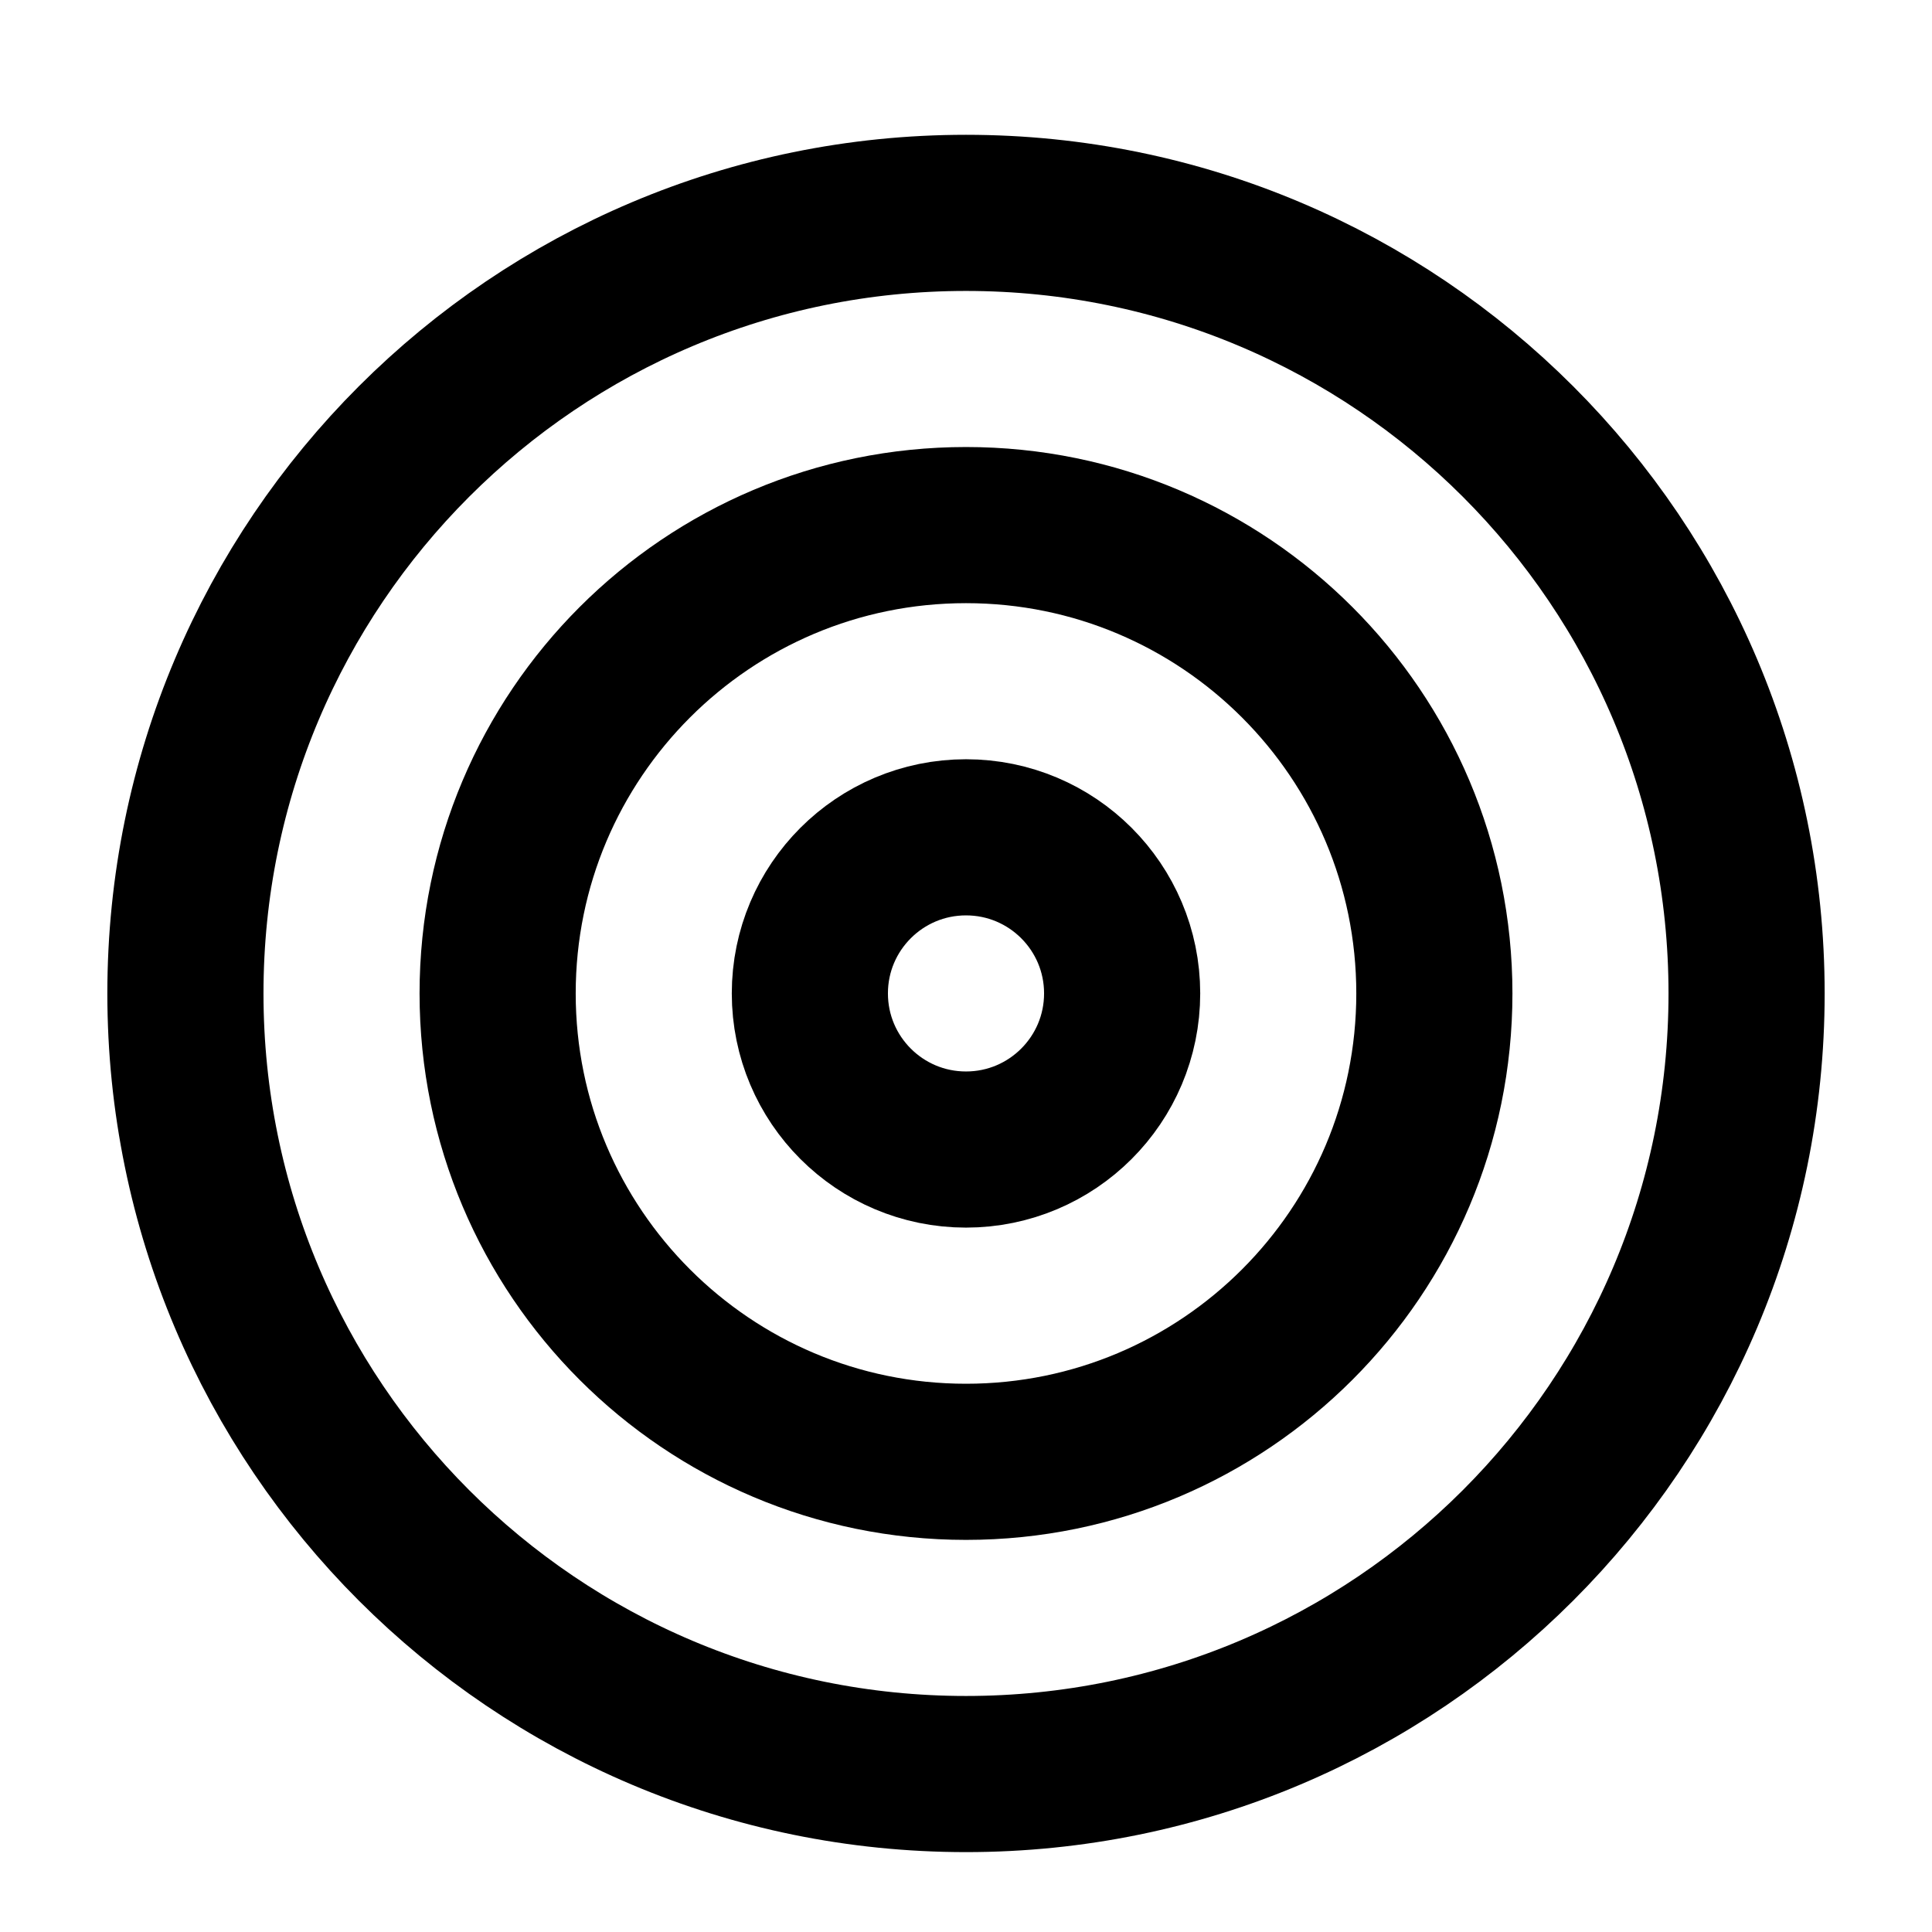
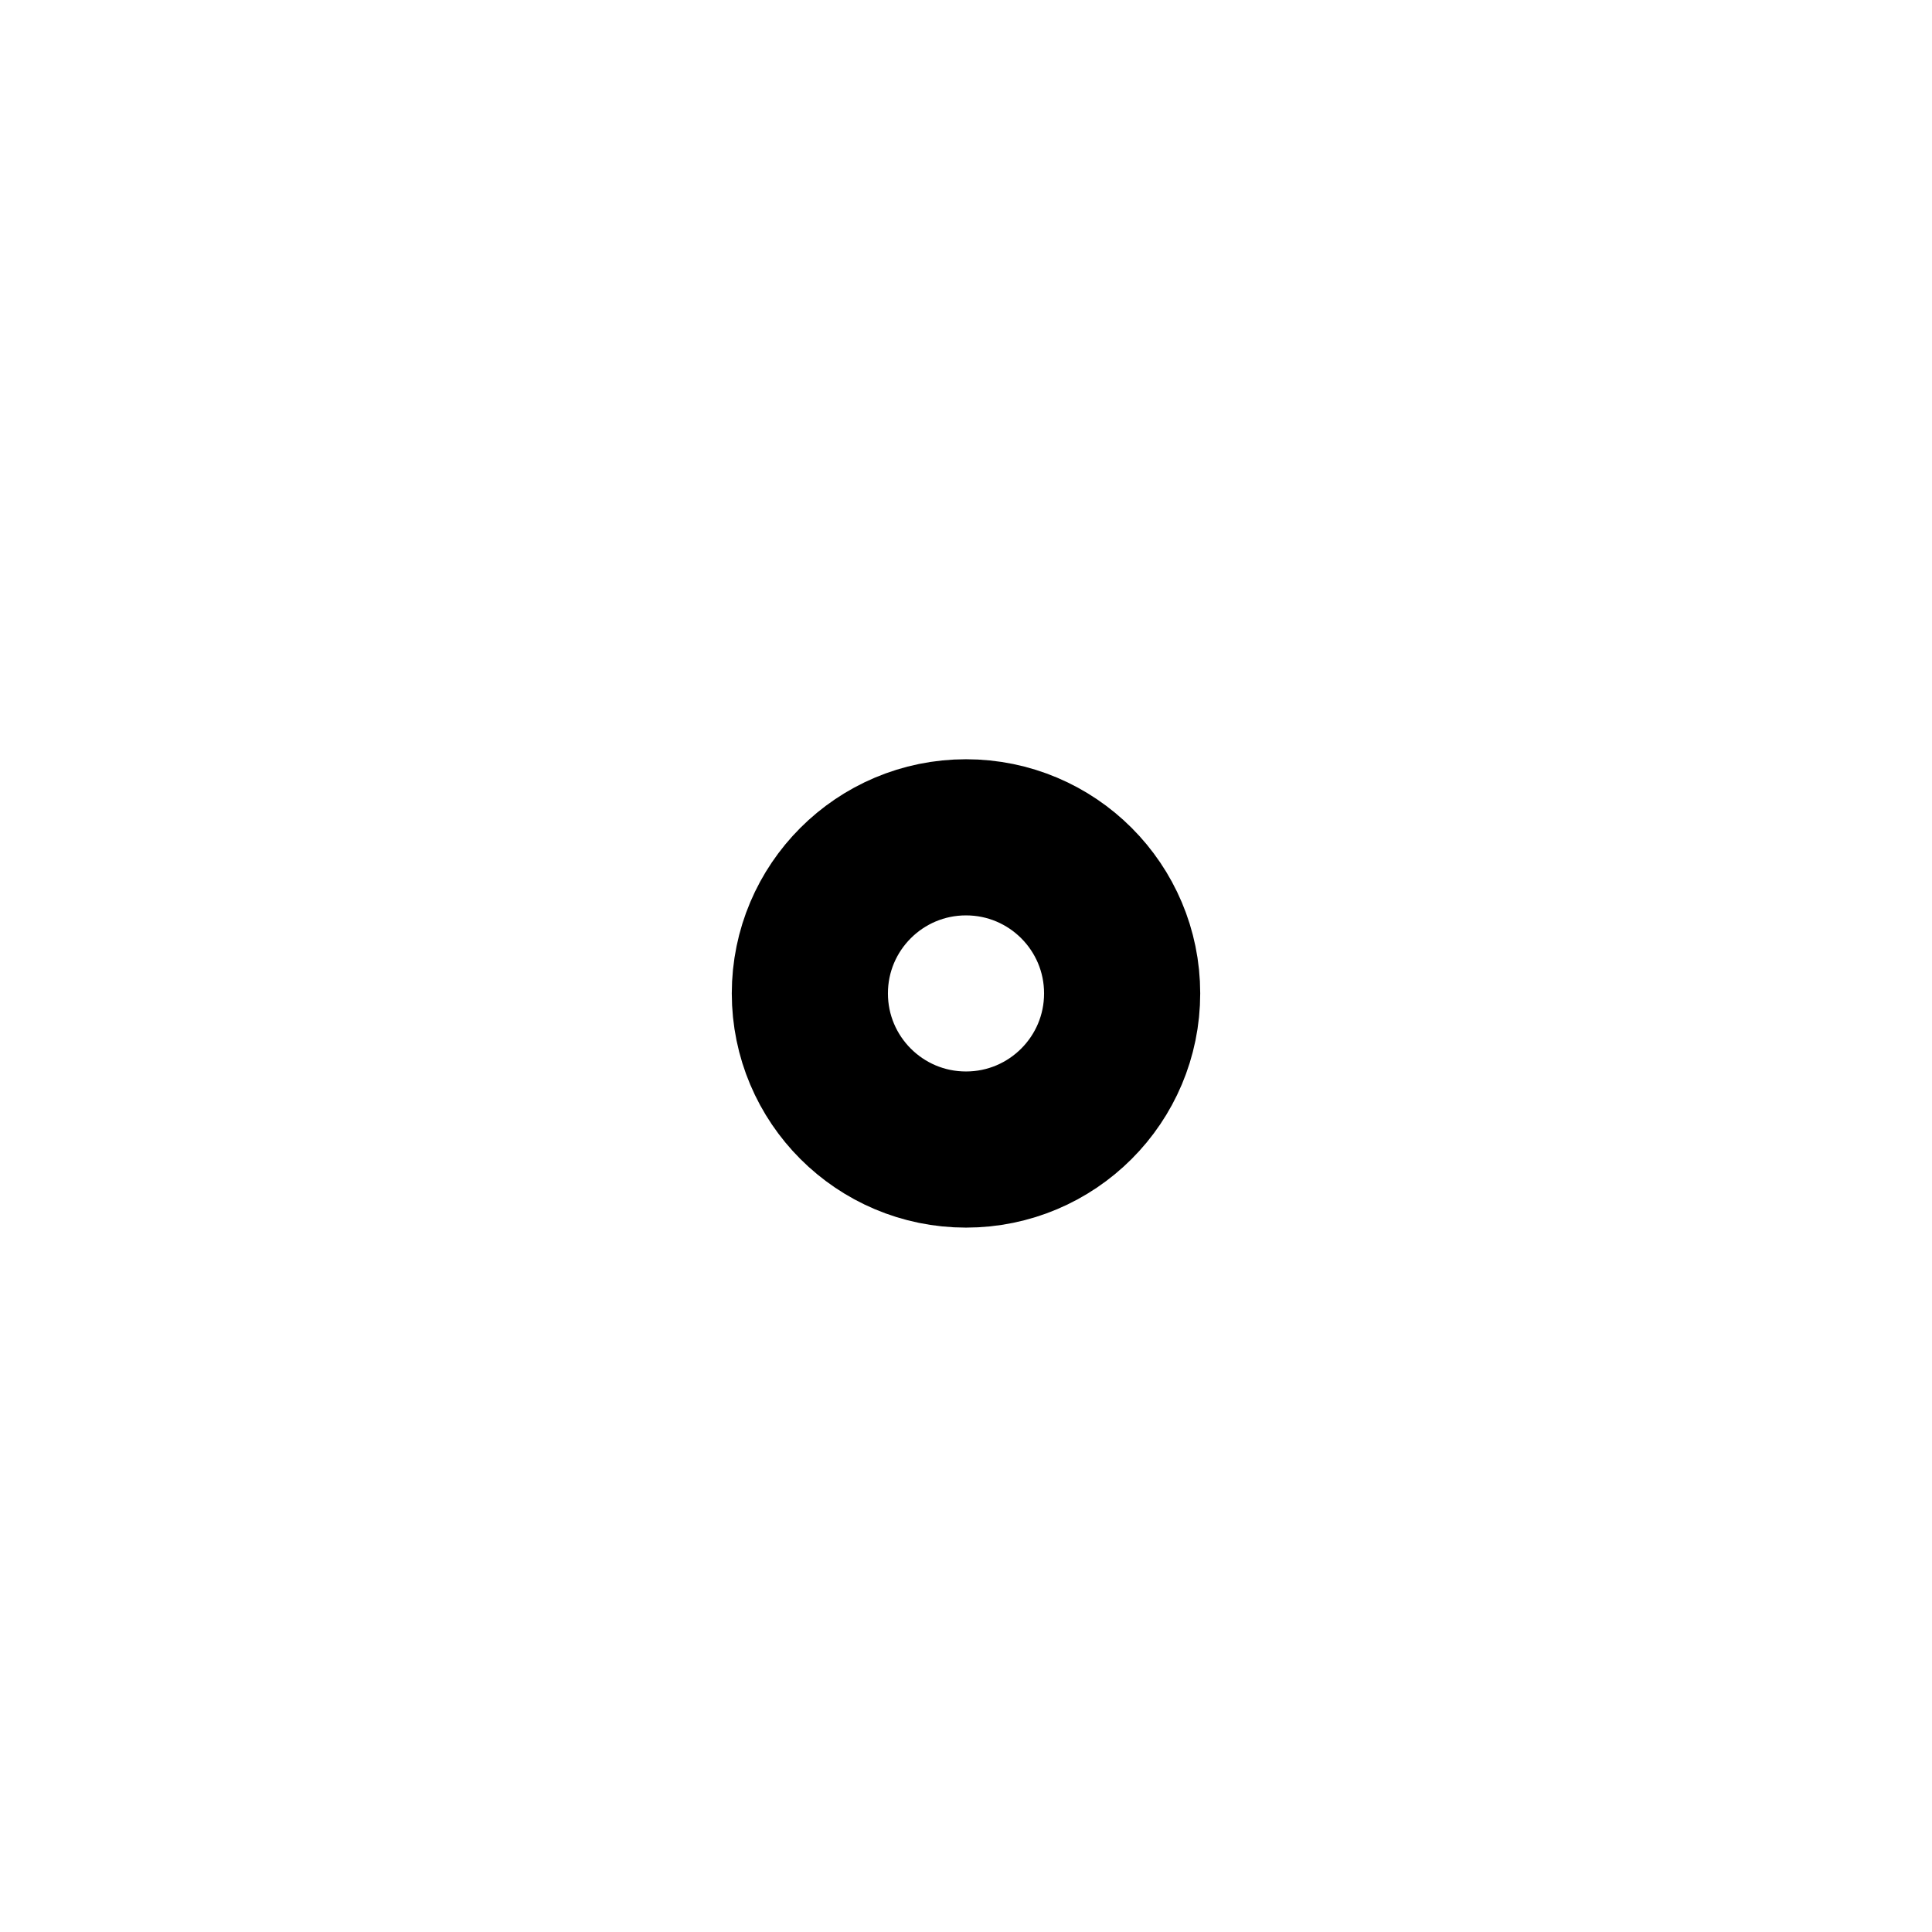
<svg xmlns="http://www.w3.org/2000/svg" width="33" height="33" viewBox="0 0 33 33" fill="none">
-   <path d="M16.5 30.302C23.864 30.302 29.833 24.333 29.833 16.969C29.833 9.605 23.864 3.636 16.5 3.636C9.136 3.636 3.167 9.605 3.167 16.969C3.167 24.333 9.136 30.302 16.5 30.302Z" stroke="black" stroke-width="2.667" stroke-linecap="round" stroke-linejoin="round" />
-   <path d="M16.5 24.969C20.918 24.969 24.5 21.387 24.5 16.969C24.5 12.55 20.918 8.969 16.5 8.969C12.082 8.969 8.5 12.55 8.5 16.969C8.5 21.387 12.082 24.969 16.5 24.969Z" stroke="black" stroke-width="2.667" stroke-linecap="round" stroke-linejoin="round" />
  <path d="M16.5 19.635C17.973 19.635 19.167 18.441 19.167 16.968C19.167 15.496 17.973 14.302 16.5 14.302C15.027 14.302 13.833 15.496 13.833 16.968C13.833 18.441 15.027 19.635 16.5 19.635Z" stroke="black" stroke-width="2.667" stroke-linecap="round" stroke-linejoin="round" />
</svg>